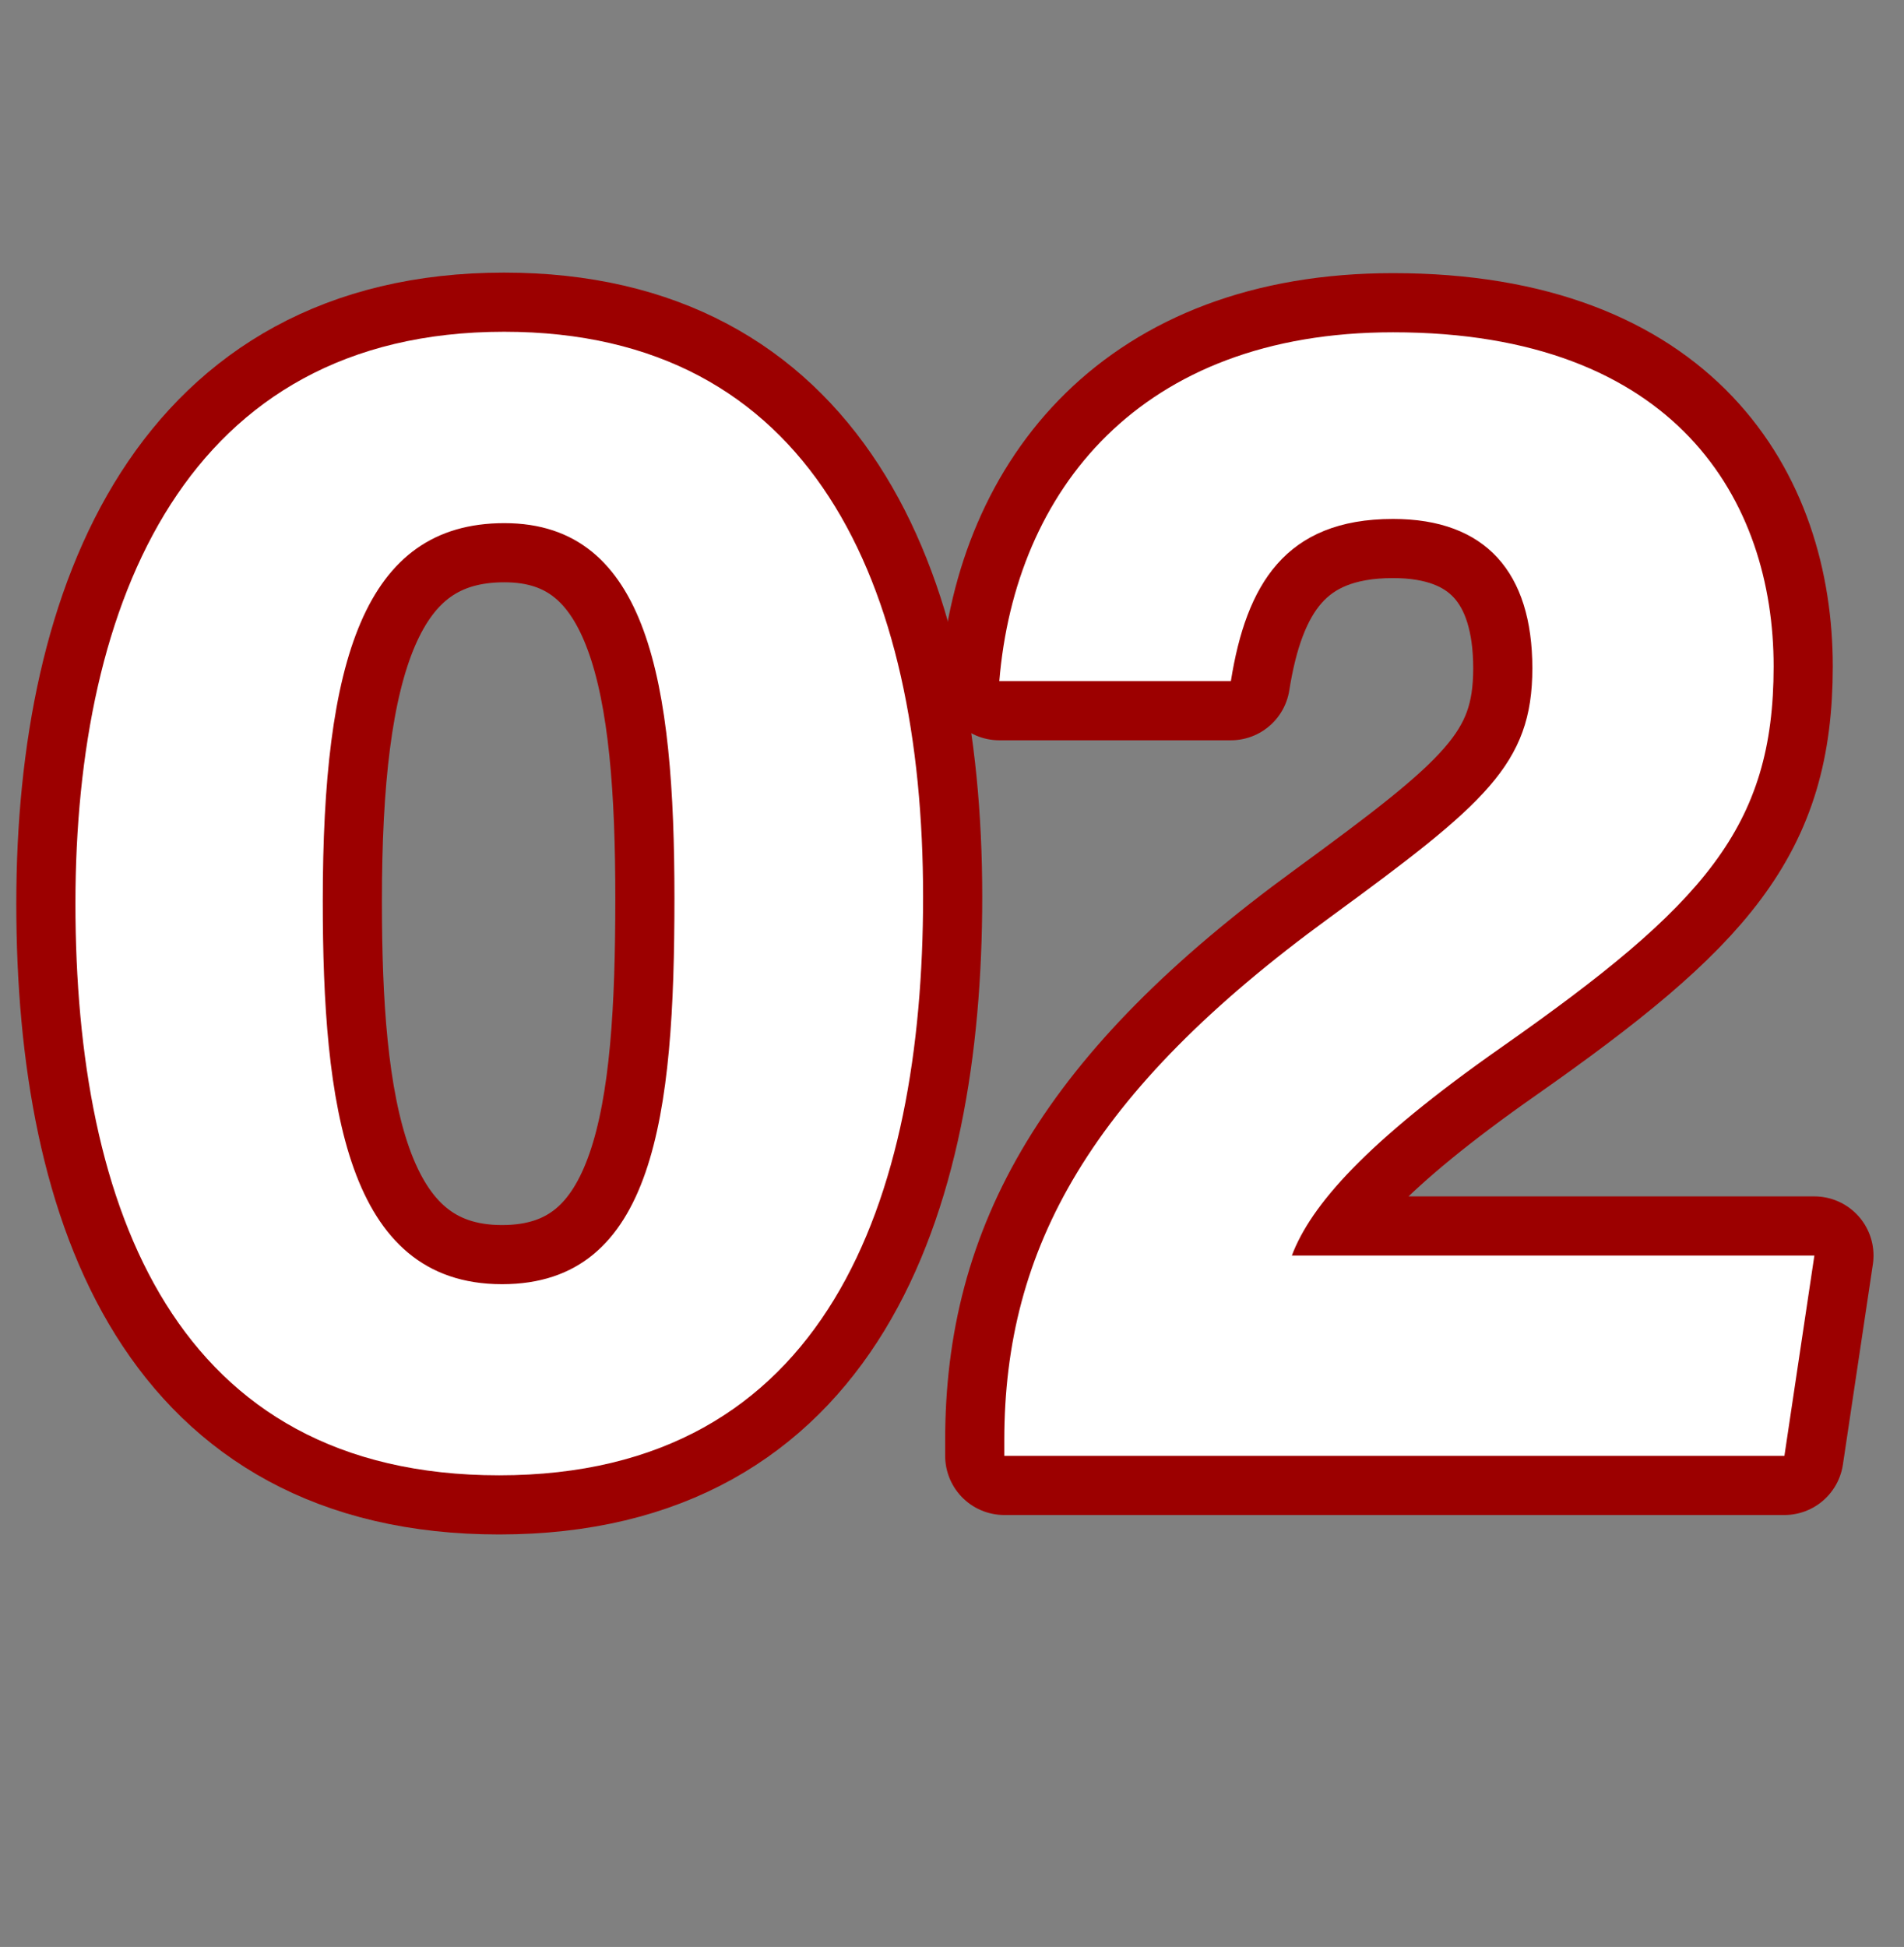
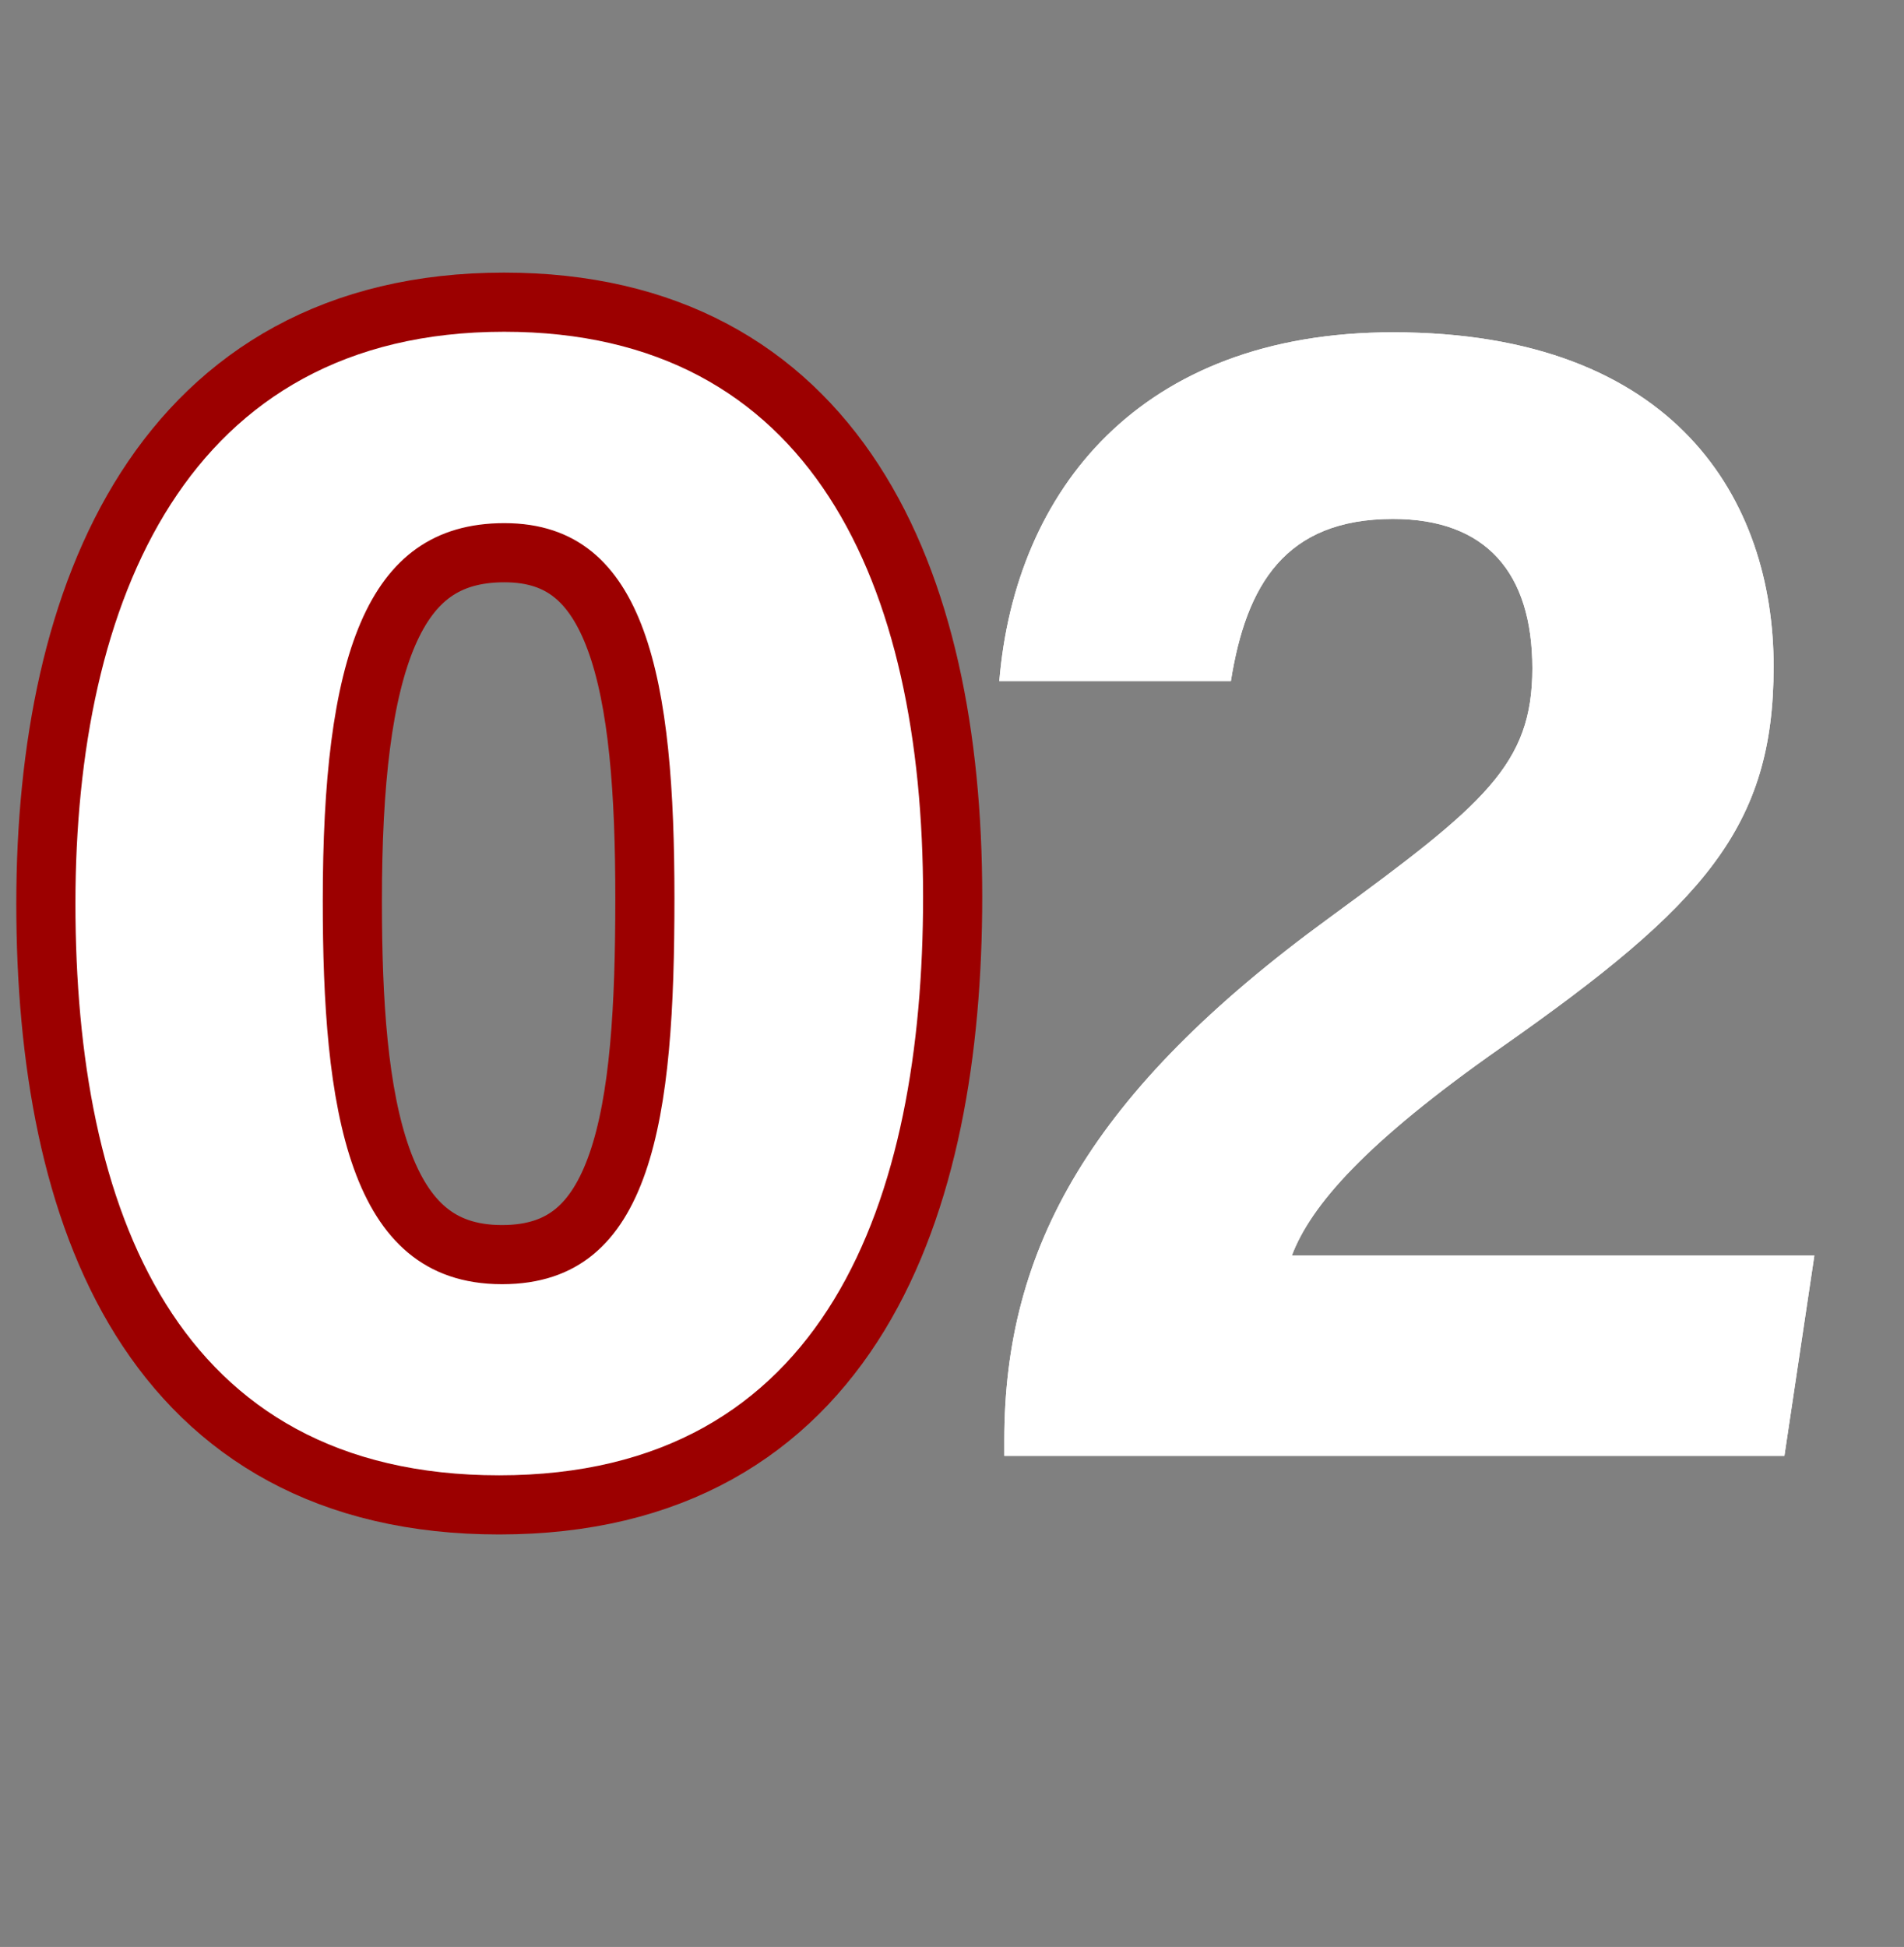
<svg xmlns="http://www.w3.org/2000/svg" version="1.1" id="Layer_1" x="0px" y="0px" viewBox="0 0 724.4 740.6" style="enable-background:new 0 0 724.4 740.6;" xml:space="preserve">
  <rect x="0" y="0" width="724.4" height="740.6" fill="#808080" stroke="none" />
  <style type="text/css">
	.st0{fill:#FFFFFF;}
	.st1{fill:none;stroke:#9C0000;stroke-width:45;stroke-linecap:round;stroke-linejoin:round;}
</style>
  <g>
    <g>
      <path class="st0" d="M351.2,341.1c0,115.4-36.7,220.1-161.3,220.1C66.8,561.2,28.7,460,28.7,343.7c0-115,42.3-217.5,163.1-217.5    C308.8,126.2,351.2,222,351.2,341.1z M122.8,342.7c0,77.1,8.8,145.8,68.2,145.8c58,0,65.6-64.2,65.6-146.8    c0-81.5-9.8-142.7-64.7-142.7C138.3,199,122.8,251.8,122.8,342.7z" />
      <path class="st0" d="M382.1,553.6v-5.8c0-73.1,32.9-132.5,123.7-198.7c59.2-43.3,77.2-58.3,77.2-94.9c0-36.4-17.7-56.8-53-56.8    c-41.1,0-55.9,25.2-61.7,61.7h-88.1c6-72.4,53.4-132.7,149.8-132.7c107.8,0,144.8,64.2,144.8,127.1c0,61.1-26.3,90.7-103.6,144.9    c-51.8,36.3-72.5,60.2-79.7,79.2h198.8l-11.4,76.2H382.1z" />
    </g>
    <g>
      <path class="st1" d="M351.2,341.1c0,115.4-36.7,220.1-161.3,220.1C66.8,561.2,28.7,460,28.7,343.7c0-115,42.3-217.5,163.1-217.5    C308.8,126.2,351.2,222,351.2,341.1z M122.8,342.7c0,77.1,8.8,145.8,68.2,145.8c58,0,65.6-64.2,65.6-146.8    c0-81.5-9.8-142.7-64.7-142.7C138.3,199,122.8,251.8,122.8,342.7z" />
-       <path class="st1" d="M382.1,553.6v-5.8c0-73.1,32.9-132.5,123.7-198.7c59.2-43.3,77.2-58.3,77.2-94.9c0-36.4-17.7-56.8-53-56.8    c-41.1,0-55.9,25.2-61.7,61.7h-88.1c6-72.4,53.4-132.7,149.8-132.7c107.8,0,144.8,64.2,144.8,127.1c0,61.1-26.3,90.7-103.6,144.9    c-51.8,36.3-72.5,60.2-79.7,79.2h198.8l-11.4,76.2H382.1z" />
    </g>
    <g>
      <path class="st0" d="M351.2,341.1c0,115.4-36.7,220.1-161.3,220.1C66.8,561.2,28.7,460,28.7,343.7c0-115,42.3-217.5,163.1-217.5    C308.8,126.2,351.2,222,351.2,341.1z M122.8,342.7c0,77.1,8.8,145.8,68.2,145.8c58,0,65.6-64.2,65.6-146.8    c0-81.5-9.8-142.7-64.7-142.7C138.3,199,122.8,251.8,122.8,342.7z" />
      <path class="st0" d="M382.1,553.6v-5.8c0-73.1,32.9-132.5,123.7-198.7c59.2-43.3,77.2-58.3,77.2-94.9c0-36.4-17.7-56.8-53-56.8    c-41.1,0-55.9,25.2-61.7,61.7h-88.1c6-72.4,53.4-132.7,149.8-132.7c107.8,0,144.8,64.2,144.8,127.1c0,61.1-26.3,90.7-103.6,144.9    c-51.8,36.3-72.5,60.2-79.7,79.2h198.8l-11.4,76.2H382.1z" />
    </g>
  </g>
</svg>